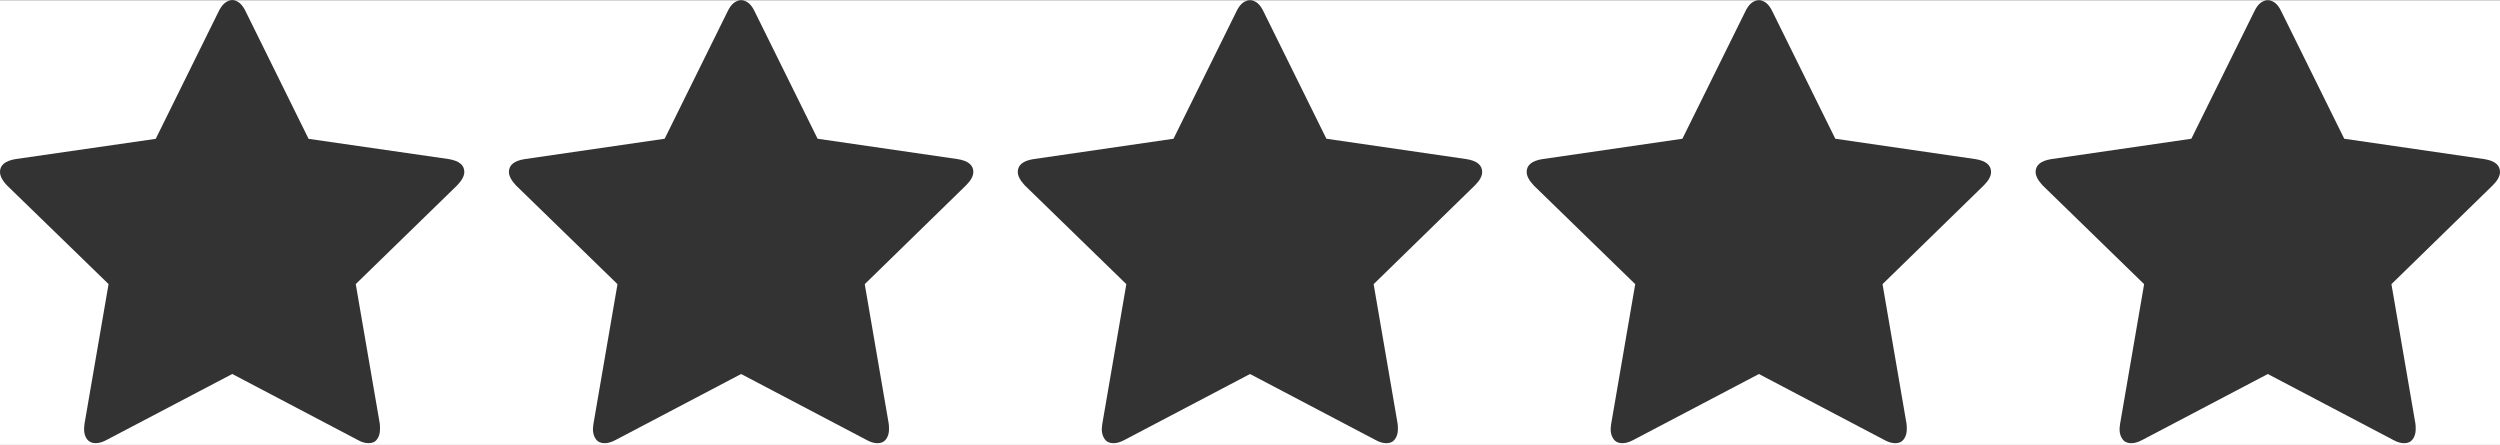
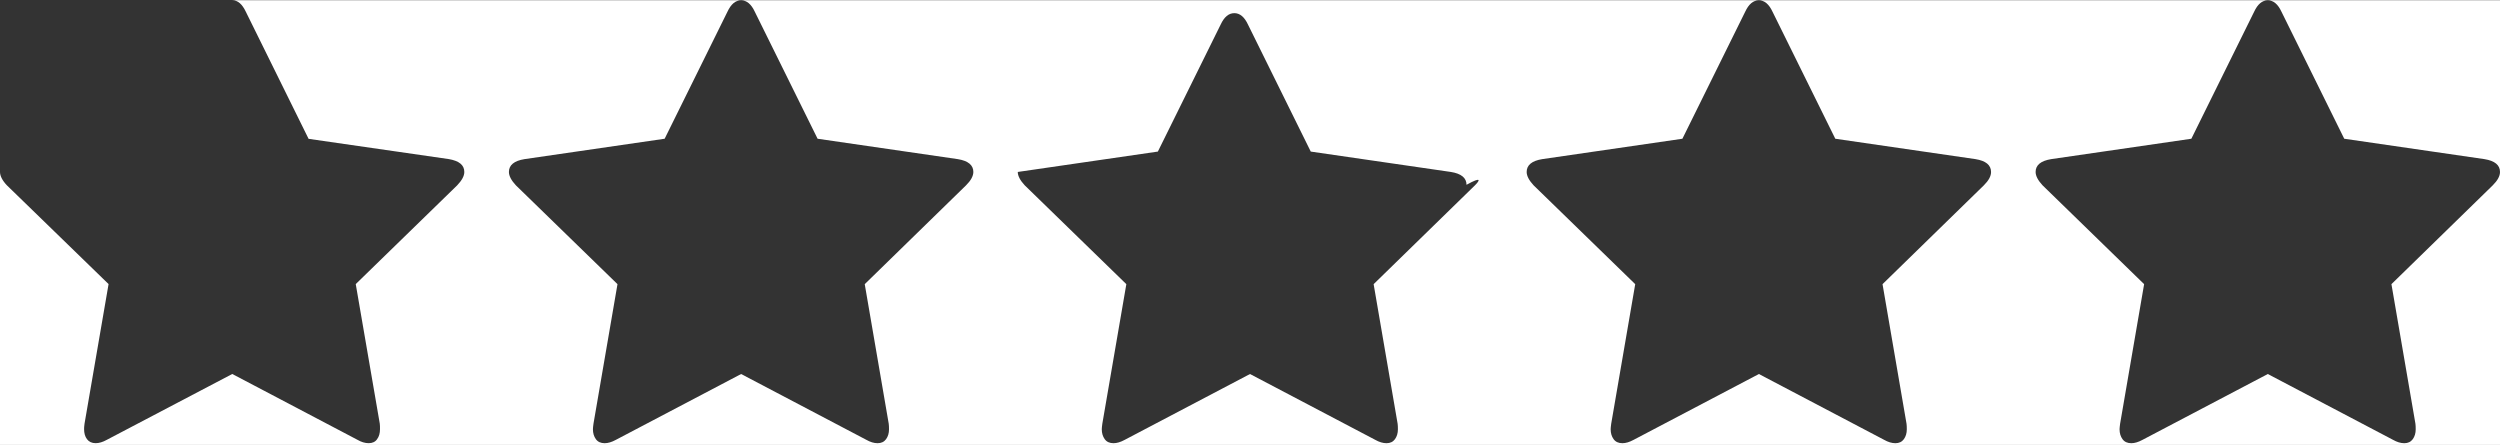
<svg xmlns="http://www.w3.org/2000/svg" xmlns:ns1="http://sodipodi.sourceforge.net/DTD/sodipodi-0.dtd" xmlns:ns2="http://www.inkscape.org/namespaces/inkscape" version="1.1" id="svg2" ns1:docname="star_font_awesome.svg" ns2:version="0.48.3.1 r9886" x="0px" y="0px" width="112.37px" height="20px" viewBox="0 0 112.37 20" enable-background="new 0 0 112.37 20" xml:space="preserve">
  <rect x="0" y="0" width="112.37" height="20" fill="#333333" stroke="none" />
  <ns1:namedview id="namedview8" ns2:cy="896" ns2:cx="896" ns2:zoom="0.13169643" showgrid="false" guidetolerance="10" gridtolerance="10" pagecolor="#ffffff" borderopacity="1" bordercolor="#666666" objecttolerance="10" ns2:current-layer="svg2" ns2:window-maximized="0" ns2:window-y="25" ns2:window-x="0" ns2:window-height="480" ns2:window-width="640" ns2:pageshadow="2" ns2:pageopacity="0">
	</ns1:namedview>
  <ns1:namedview id="namedview8" ns2:cy="896" ns2:cx="896" ns2:zoom="0.13169643" showgrid="false" guidetolerance="10" gridtolerance="10" pagecolor="#ffffff" borderopacity="1" bordercolor="#666666" objecttolerance="10" ns2:current-layer="svg2" ns2:window-maximized="0" ns2:window-y="25" ns2:window-x="0" ns2:window-height="480" ns2:window-width="640" ns2:pageshadow="2" ns2:pageopacity="0">
	</ns1:namedview>
  <ns1:namedview id="namedview8" ns2:cy="896" ns2:cx="896" ns2:zoom="0.13169643" showgrid="false" guidetolerance="10" gridtolerance="10" pagecolor="#ffffff" borderopacity="1" bordercolor="#666666" objecttolerance="10" ns2:current-layer="svg2" ns2:window-maximized="0" ns2:window-y="25" ns2:window-x="0" ns2:window-height="480" ns2:window-width="640" ns2:pageshadow="2" ns2:pageopacity="0">
	</ns1:namedview>
  <ns1:namedview id="namedview8" ns2:cy="896" ns2:cx="896" ns2:zoom="0.13169643" showgrid="false" guidetolerance="10" gridtolerance="10" pagecolor="#ffffff" borderopacity="1" bordercolor="#666666" objecttolerance="10" ns2:current-layer="svg2" ns2:window-maximized="0" ns2:window-y="25" ns2:window-x="0" ns2:window-height="480" ns2:window-width="640" ns2:pageshadow="2" ns2:pageopacity="0">
	</ns1:namedview>
  <ns1:namedview id="namedview8" ns2:cy="896" ns2:cx="896" ns2:zoom="0.13169643" showgrid="false" guidetolerance="10" gridtolerance="10" pagecolor="#ffffff" borderopacity="1" bordercolor="#666666" objecttolerance="10" ns2:current-layer="svg2" ns2:window-maximized="0" ns2:window-y="25" ns2:window-x="0" ns2:window-height="480" ns2:window-width="640" ns2:pageshadow="2" ns2:pageopacity="0">
	</ns1:namedview>
  <g>
-     <path fill="#FFFFFF" d="M0.7,7.15L7,6.24l2.82-5.71c0.16-0.34,0.37-0.52,0.62-0.52H0v7.72C0,7.42,0.23,7.23,0.7,7.15z" />
-     <path fill="#FFFFFF" d="M10.44,0.01c0.25,0,0.45,0.18,0.61,0.52l2.82,5.71l6.3,0.91c0.47,0.08,0.7,0.27,0.7,0.58   c0,0.18-0.11,0.38-0.32,0.6l-4.56,4.439l1.08,6.271c0.01,0.06,0.01,0.15,0.01,0.25c0,0.18-0.04,0.33-0.13,0.45   c-0.08,0.12-0.21,0.18-0.38,0.18c-0.16,0-0.33-0.05-0.5-0.15l-5.63-2.96L4.8,19.77c-0.18,0.101-0.35,0.15-0.5,0.15   c-0.17,0-0.3-0.06-0.39-0.18c-0.09-0.12-0.13-0.271-0.13-0.45c0-0.04,0-0.13,0.02-0.25l1.08-6.271L0.31,8.33C0.1,8.11,0,7.9,0,7.73   V20h112.37V7.729c0,0.185-0.109,0.386-0.327,0.602l-4.553,4.441l1.078,6.271c0.009,0.06,0.013,0.144,0.013,0.251   c0,0.176-0.044,0.323-0.131,0.445c-0.089,0.122-0.216,0.182-0.382,0.182c-0.161,0-0.328-0.051-0.503-0.15l-5.632-2.96l-5.633,2.96   c-0.184,0.1-0.351,0.15-0.502,0.15c-0.175,0-0.308-0.06-0.396-0.182s-0.132-0.27-0.132-0.445c0-0.05,0.009-0.134,0.025-0.251   l1.079-6.271L91.81,8.331c-0.209-0.225-0.313-0.426-0.313-0.602c0-0.309,0.234-0.501,0.702-0.577l6.298-0.916l2.822-5.708   c0.159-0.342,0.363-0.514,0.615-0.514c0.25,0,0.455,0.172,0.614,0.514l2.821,5.708l6.299,0.916   c0.467,0.075,0.702,0.268,0.702,0.577V0.01H10.44z M43.421,8.331l-4.553,4.441l1.078,6.271c0.009,0.06,0.013,0.144,0.013,0.251   c0,0.176-0.043,0.323-0.131,0.445c-0.089,0.122-0.216,0.182-0.382,0.182c-0.161,0-0.328-0.051-0.502-0.15l-5.632-2.96l-5.632,2.96   c-0.184,0.1-0.351,0.15-0.502,0.15c-0.175,0-0.308-0.06-0.395-0.182c-0.088-0.122-0.132-0.27-0.132-0.445   c0-0.05,0.009-0.134,0.025-0.251l1.079-6.271l-4.566-4.441c-0.209-0.225-0.314-0.426-0.314-0.602c0-0.309,0.234-0.501,0.703-0.577   l6.297-0.916l2.822-5.708c0.159-0.342,0.363-0.514,0.615-0.514c0.25,0,0.456,0.172,0.615,0.514l2.822,5.708l6.298,0.916   c0.468,0.075,0.703,0.268,0.703,0.577C43.748,7.914,43.639,8.115,43.421,8.331z M66.295,8.331l-4.553,4.441l1.078,6.271   c0.009,0.06,0.013,0.144,0.013,0.251c0,0.176-0.044,0.323-0.131,0.445c-0.089,0.122-0.216,0.182-0.382,0.182   c-0.161,0-0.328-0.051-0.503-0.15l-5.632-2.96l-5.633,2.96c-0.184,0.1-0.351,0.15-0.502,0.15c-0.175,0-0.308-0.06-0.395-0.182   c-0.088-0.122-0.132-0.27-0.132-0.445c0-0.05,0.009-0.134,0.025-0.251l1.079-6.271l-4.566-4.441   c-0.209-0.225-0.314-0.426-0.314-0.602c0-0.309,0.234-0.501,0.703-0.577l6.297-0.916l2.822-5.708   c0.159-0.342,0.363-0.514,0.615-0.514c0.25,0,0.455,0.172,0.614,0.514l2.821,5.708l6.299,0.916   c0.467,0.075,0.702,0.268,0.702,0.577C66.622,7.914,66.513,8.115,66.295,8.331z M89.169,8.331l-4.553,4.441l1.078,6.271   c0.009,0.06,0.013,0.144,0.013,0.251c0,0.176-0.044,0.323-0.131,0.445c-0.089,0.122-0.216,0.182-0.382,0.182   c-0.161,0-0.328-0.051-0.503-0.15l-5.632-2.96l-5.633,2.96c-0.184,0.1-0.351,0.15-0.502,0.15c-0.175,0-0.308-0.06-0.396-0.182   s-0.132-0.27-0.132-0.445c0-0.05,0.009-0.134,0.025-0.251l1.079-6.271l-4.566-4.441c-0.209-0.225-0.313-0.426-0.313-0.602   c0-0.309,0.234-0.501,0.702-0.577l6.298-0.916l2.822-5.708c0.159-0.342,0.363-0.514,0.615-0.514c0.25,0,0.455,0.172,0.614,0.514   l2.821,5.708l6.299,0.916c0.467,0.075,0.702,0.268,0.702,0.577C89.496,7.914,89.387,8.115,89.169,8.331z" />
+     <path fill="#FFFFFF" d="M10.44,0.01c0.25,0,0.45,0.18,0.61,0.52l2.82,5.71l6.3,0.91c0.47,0.08,0.7,0.27,0.7,0.58   c0,0.18-0.11,0.38-0.32,0.6l-4.56,4.439l1.08,6.271c0.01,0.06,0.01,0.15,0.01,0.25c0,0.18-0.04,0.33-0.13,0.45   c-0.08,0.12-0.21,0.18-0.38,0.18c-0.16,0-0.33-0.05-0.5-0.15l-5.63-2.96L4.8,19.77c-0.18,0.101-0.35,0.15-0.5,0.15   c-0.17,0-0.3-0.06-0.39-0.18c-0.09-0.12-0.13-0.271-0.13-0.45c0-0.04,0-0.13,0.02-0.25l1.08-6.271L0.31,8.33C0.1,8.11,0,7.9,0,7.73   V20h112.37V7.729c0,0.185-0.109,0.386-0.327,0.602l-4.553,4.441l1.078,6.271c0.009,0.06,0.013,0.144,0.013,0.251   c0,0.176-0.044,0.323-0.131,0.445c-0.089,0.122-0.216,0.182-0.382,0.182c-0.161,0-0.328-0.051-0.503-0.15l-5.632-2.96l-5.633,2.96   c-0.184,0.1-0.351,0.15-0.502,0.15c-0.175,0-0.308-0.06-0.396-0.182s-0.132-0.27-0.132-0.445c0-0.05,0.009-0.134,0.025-0.251   l1.079-6.271L91.81,8.331c-0.209-0.225-0.313-0.426-0.313-0.602c0-0.309,0.234-0.501,0.702-0.577l6.298-0.916l2.822-5.708   c0.159-0.342,0.363-0.514,0.615-0.514c0.25,0,0.455,0.172,0.614,0.514l2.821,5.708l6.299,0.916   c0.467,0.075,0.702,0.268,0.702,0.577V0.01H10.44z M43.421,8.331l-4.553,4.441l1.078,6.271c0.009,0.06,0.013,0.144,0.013,0.251   c0,0.176-0.043,0.323-0.131,0.445c-0.089,0.122-0.216,0.182-0.382,0.182c-0.161,0-0.328-0.051-0.502-0.15l-5.632-2.96l-5.632,2.96   c-0.184,0.1-0.351,0.15-0.502,0.15c-0.175,0-0.308-0.06-0.395-0.182c-0.088-0.122-0.132-0.27-0.132-0.445   c0-0.05,0.009-0.134,0.025-0.251l1.079-6.271l-4.566-4.441c-0.209-0.225-0.314-0.426-0.314-0.602c0-0.309,0.234-0.501,0.703-0.577   l6.297-0.916l2.822-5.708c0.159-0.342,0.363-0.514,0.615-0.514c0.25,0,0.456,0.172,0.615,0.514l2.822,5.708l6.298,0.916   c0.468,0.075,0.703,0.268,0.703,0.577C43.748,7.914,43.639,8.115,43.421,8.331z M66.295,8.331l-4.553,4.441l1.078,6.271   c0.009,0.06,0.013,0.144,0.013,0.251c0,0.176-0.044,0.323-0.131,0.445c-0.089,0.122-0.216,0.182-0.382,0.182   c-0.161,0-0.328-0.051-0.503-0.15l-5.632-2.96l-5.633,2.96c-0.184,0.1-0.351,0.15-0.502,0.15c-0.175,0-0.308-0.06-0.395-0.182   c-0.088-0.122-0.132-0.27-0.132-0.445c0-0.05,0.009-0.134,0.025-0.251l1.079-6.271l-4.566-4.441   c-0.209-0.225-0.314-0.426-0.314-0.602l6.297-0.916l2.822-5.708   c0.159-0.342,0.363-0.514,0.615-0.514c0.25,0,0.455,0.172,0.614,0.514l2.821,5.708l6.299,0.916   c0.467,0.075,0.702,0.268,0.702,0.577C66.622,7.914,66.513,8.115,66.295,8.331z M89.169,8.331l-4.553,4.441l1.078,6.271   c0.009,0.06,0.013,0.144,0.013,0.251c0,0.176-0.044,0.323-0.131,0.445c-0.089,0.122-0.216,0.182-0.382,0.182   c-0.161,0-0.328-0.051-0.503-0.15l-5.632-2.96l-5.633,2.96c-0.184,0.1-0.351,0.15-0.502,0.15c-0.175,0-0.308-0.06-0.396-0.182   s-0.132-0.27-0.132-0.445c0-0.05,0.009-0.134,0.025-0.251l1.079-6.271l-4.566-4.441c-0.209-0.225-0.313-0.426-0.313-0.602   c0-0.309,0.234-0.501,0.702-0.577l6.298-0.916l2.822-5.708c0.159-0.342,0.363-0.514,0.615-0.514c0.25,0,0.455,0.172,0.614,0.514   l2.821,5.708l6.299,0.916c0.467,0.075,0.702,0.268,0.702,0.577C89.496,7.914,89.387,8.115,89.169,8.331z" />
  </g>
</svg>